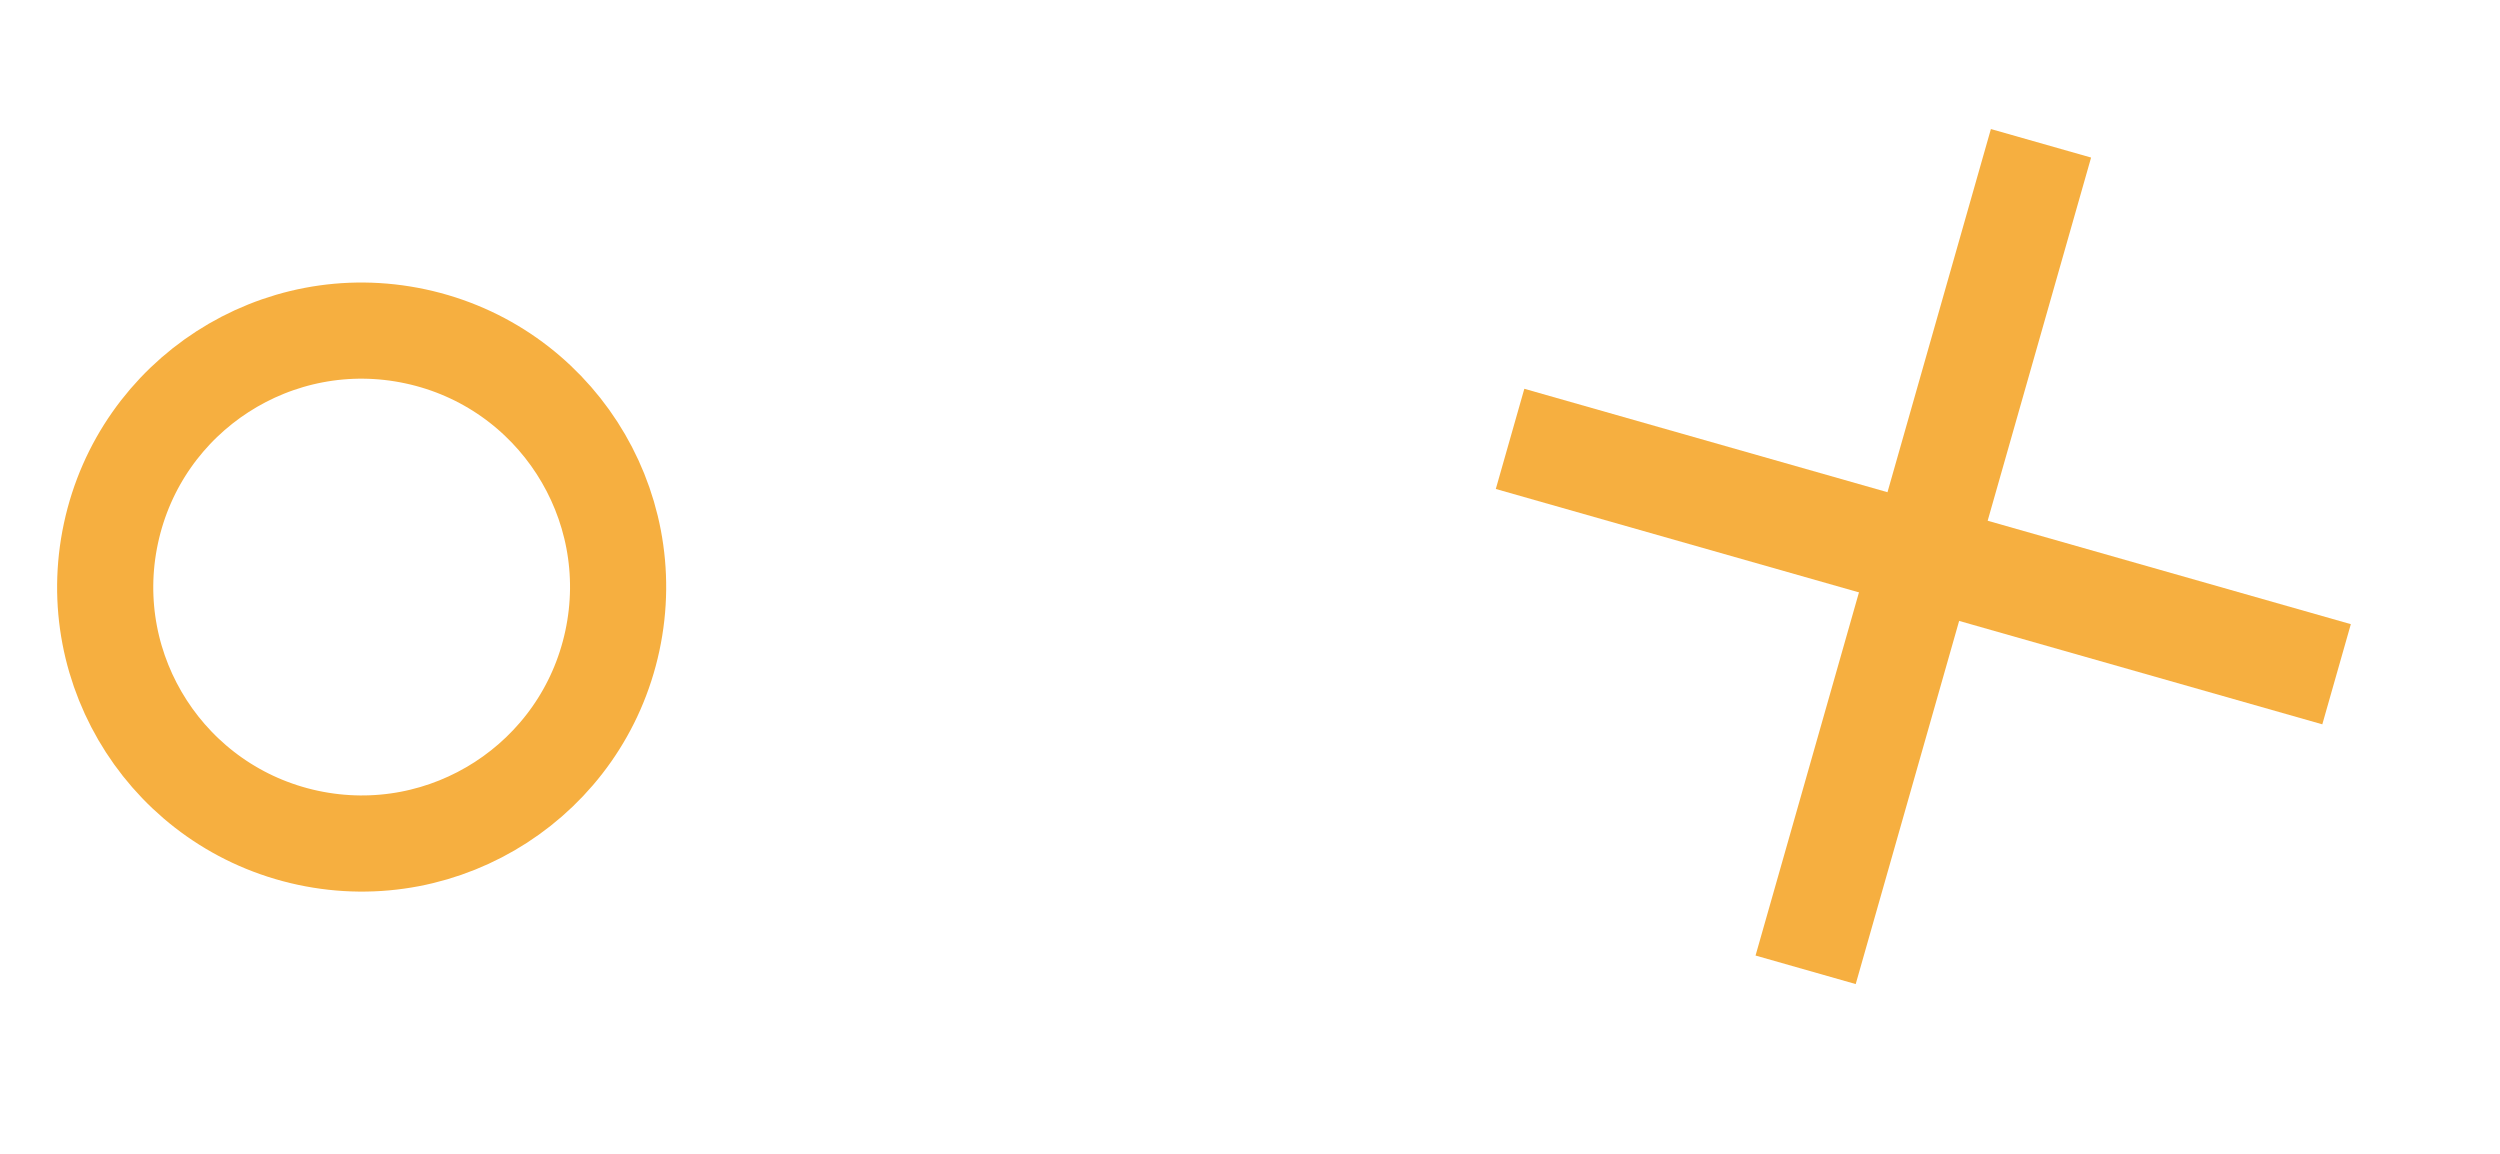
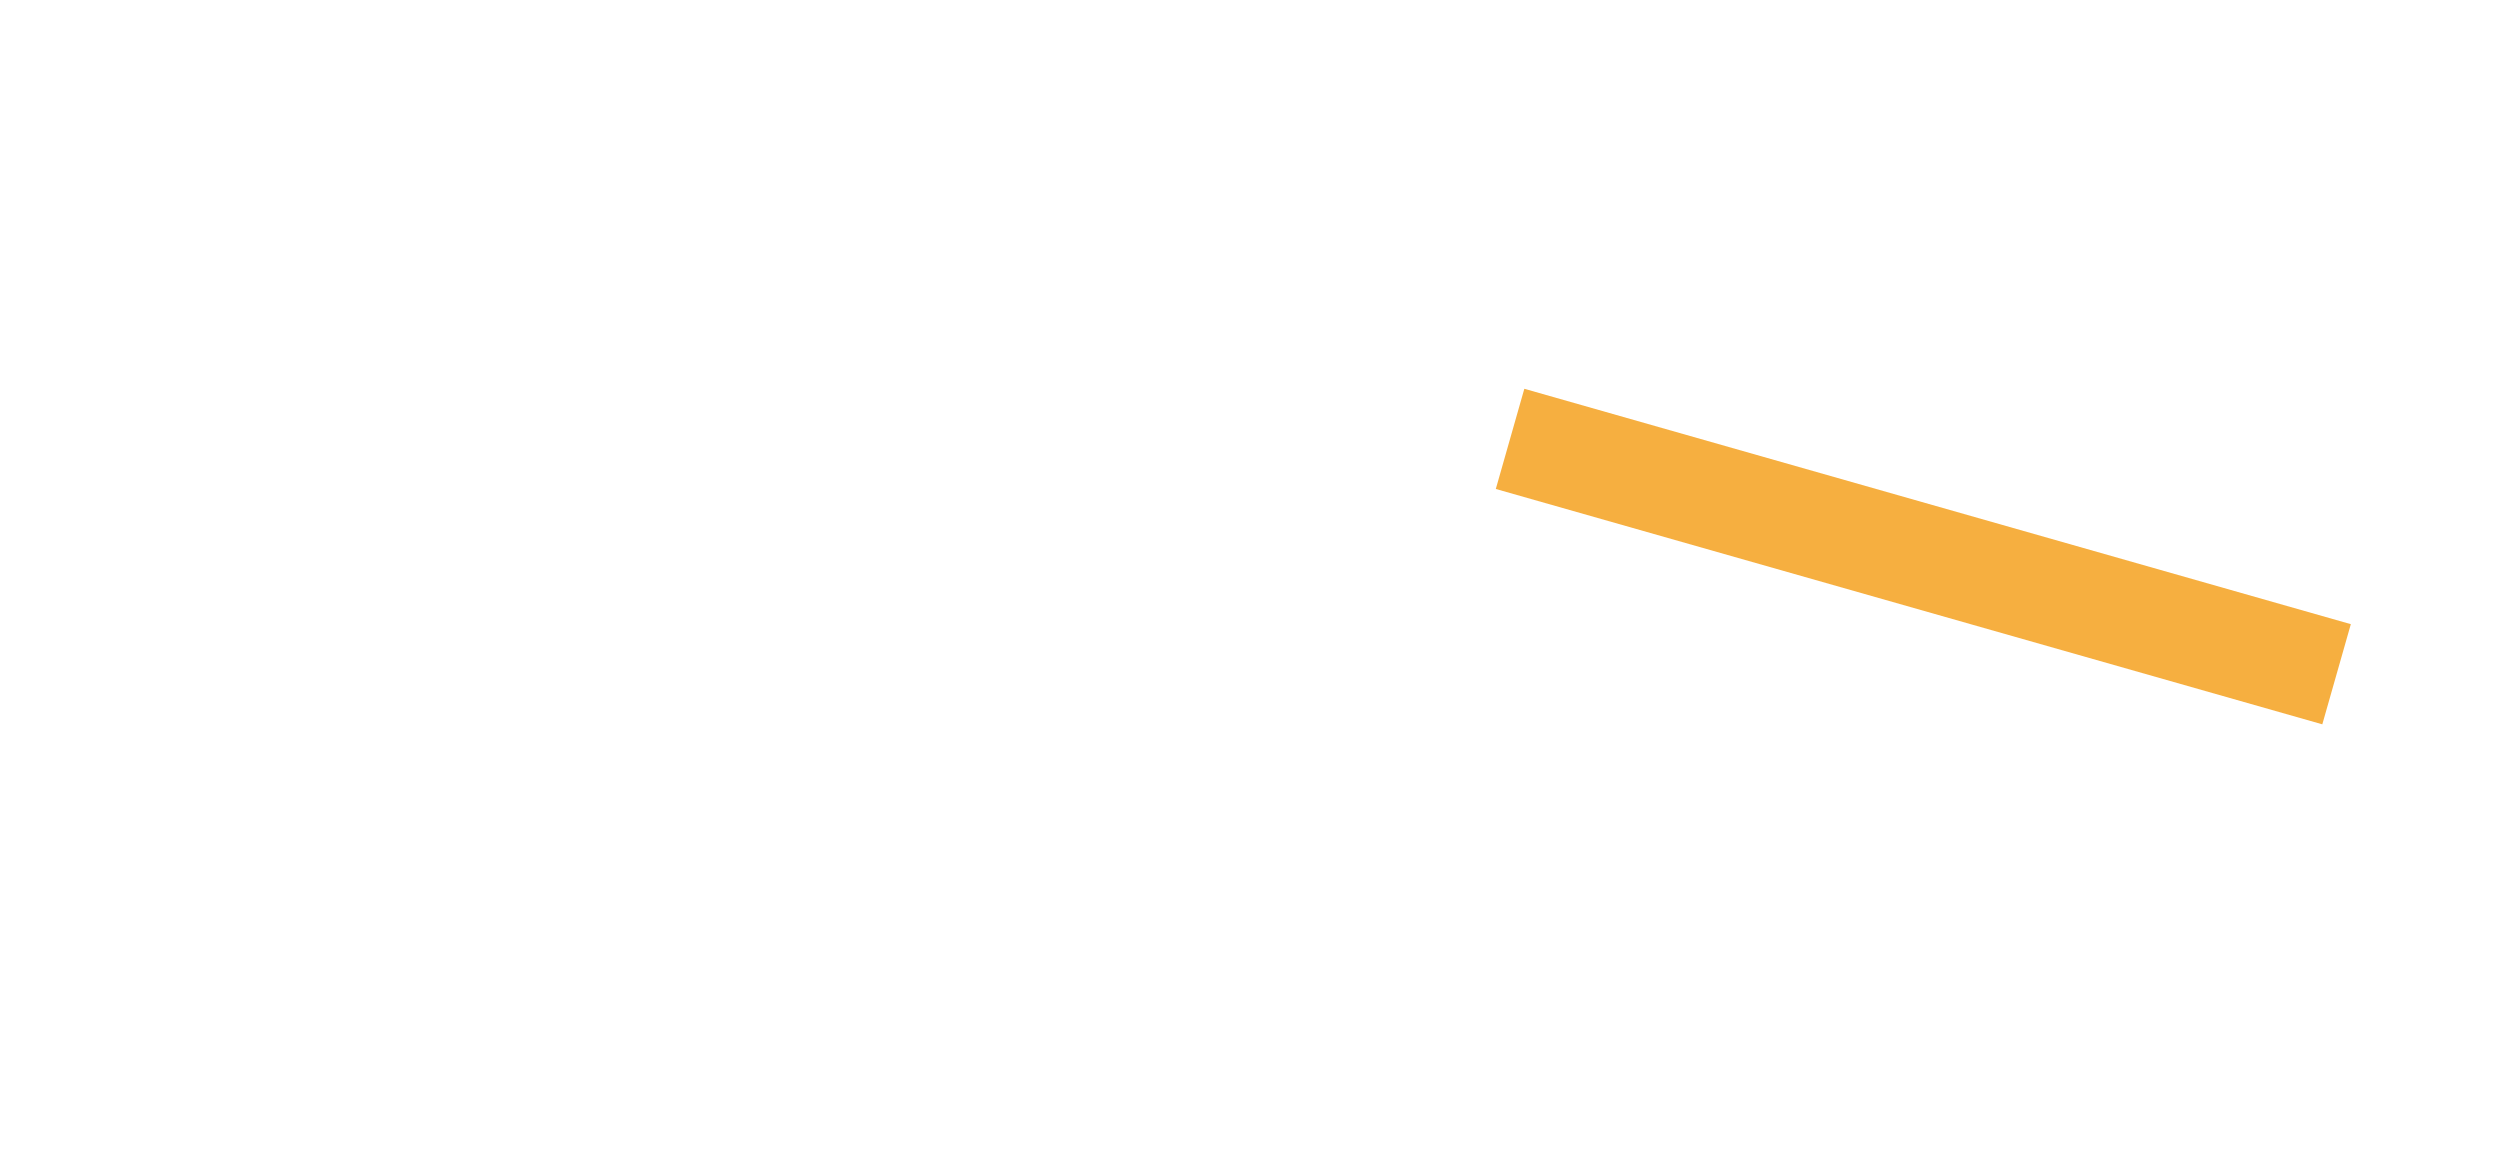
<svg xmlns="http://www.w3.org/2000/svg" width="78" height="36" viewBox="0 0 78 36" fill="none">
-   <path d="M65.242 4.916L62.116 4.026L54.773 29.813L57.898 30.703L65.242 4.916Z" fill="#F6AF40" />
  <path d="M72.456 22.599L73.346 19.474L47.559 12.13L46.669 15.256L72.456 22.599Z" fill="#F6AF40" />
-   <path d="M9.603 26.138C13.923 27.066 18.177 24.317 19.105 19.997C20.033 15.678 17.284 11.423 12.964 10.495C8.645 9.567 4.39 12.316 3.462 16.636C2.534 20.956 5.284 25.21 9.603 26.138Z" stroke="#F6AF40" stroke-width="3" />
</svg>